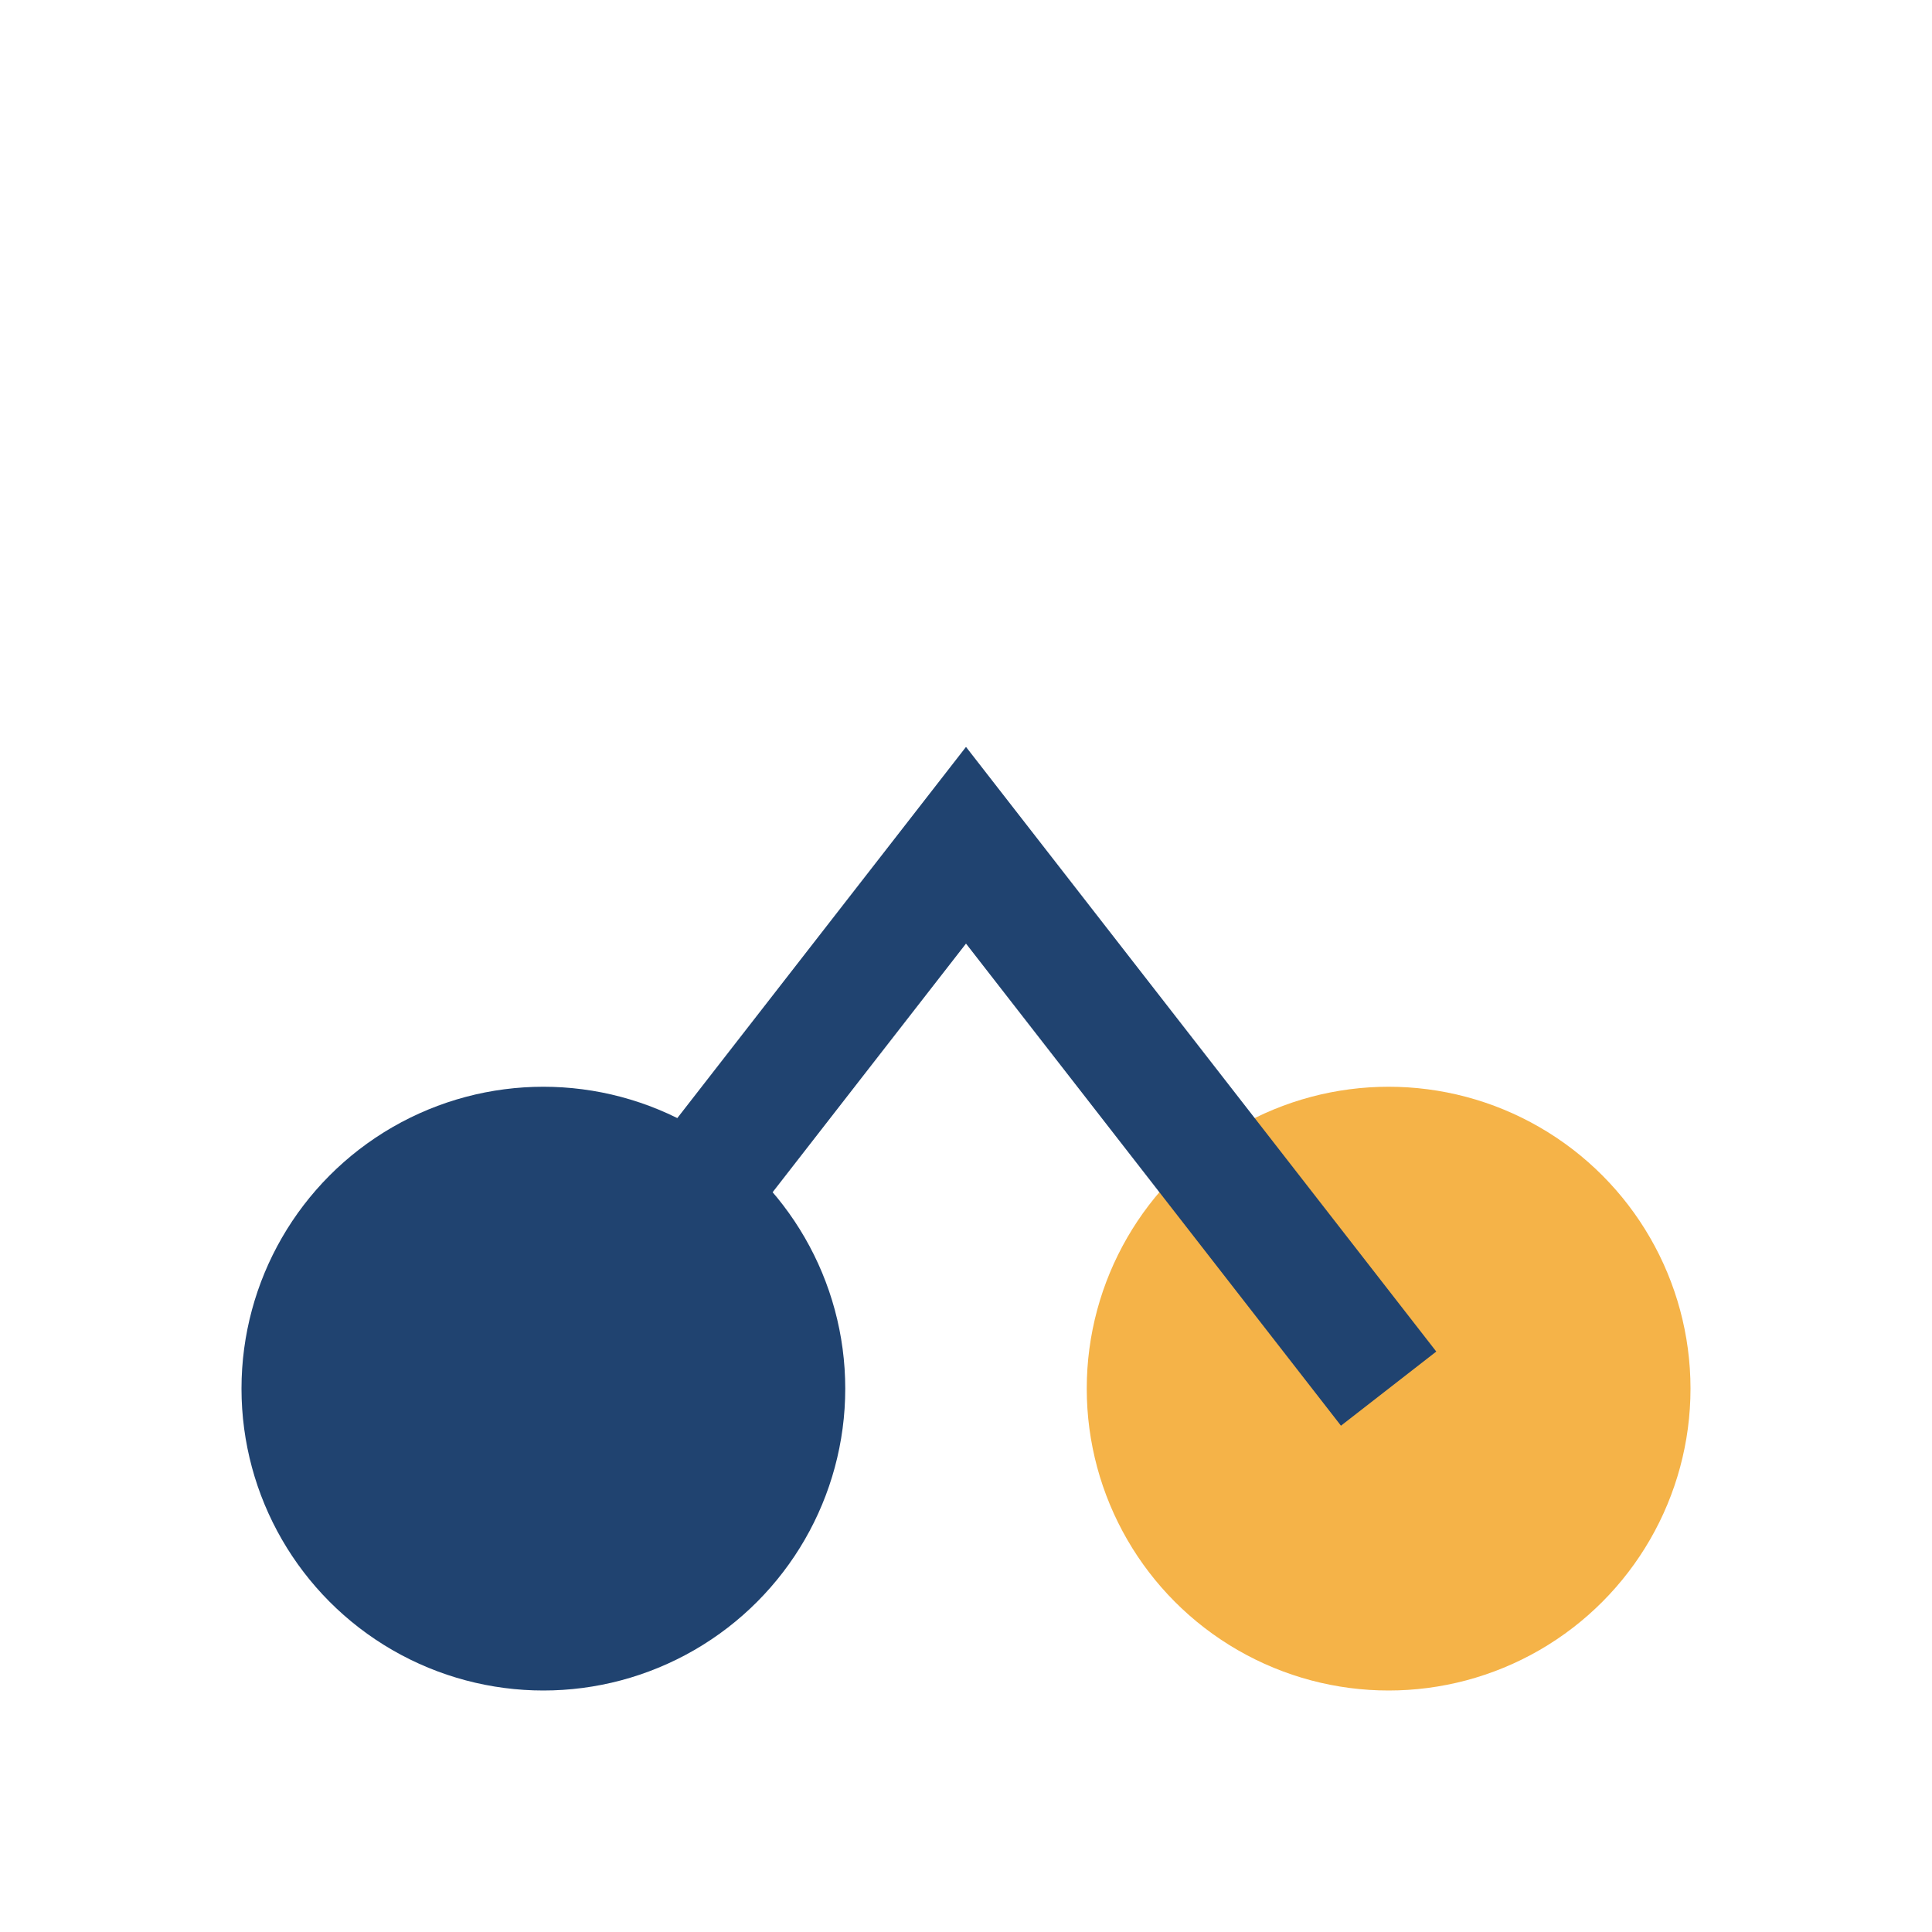
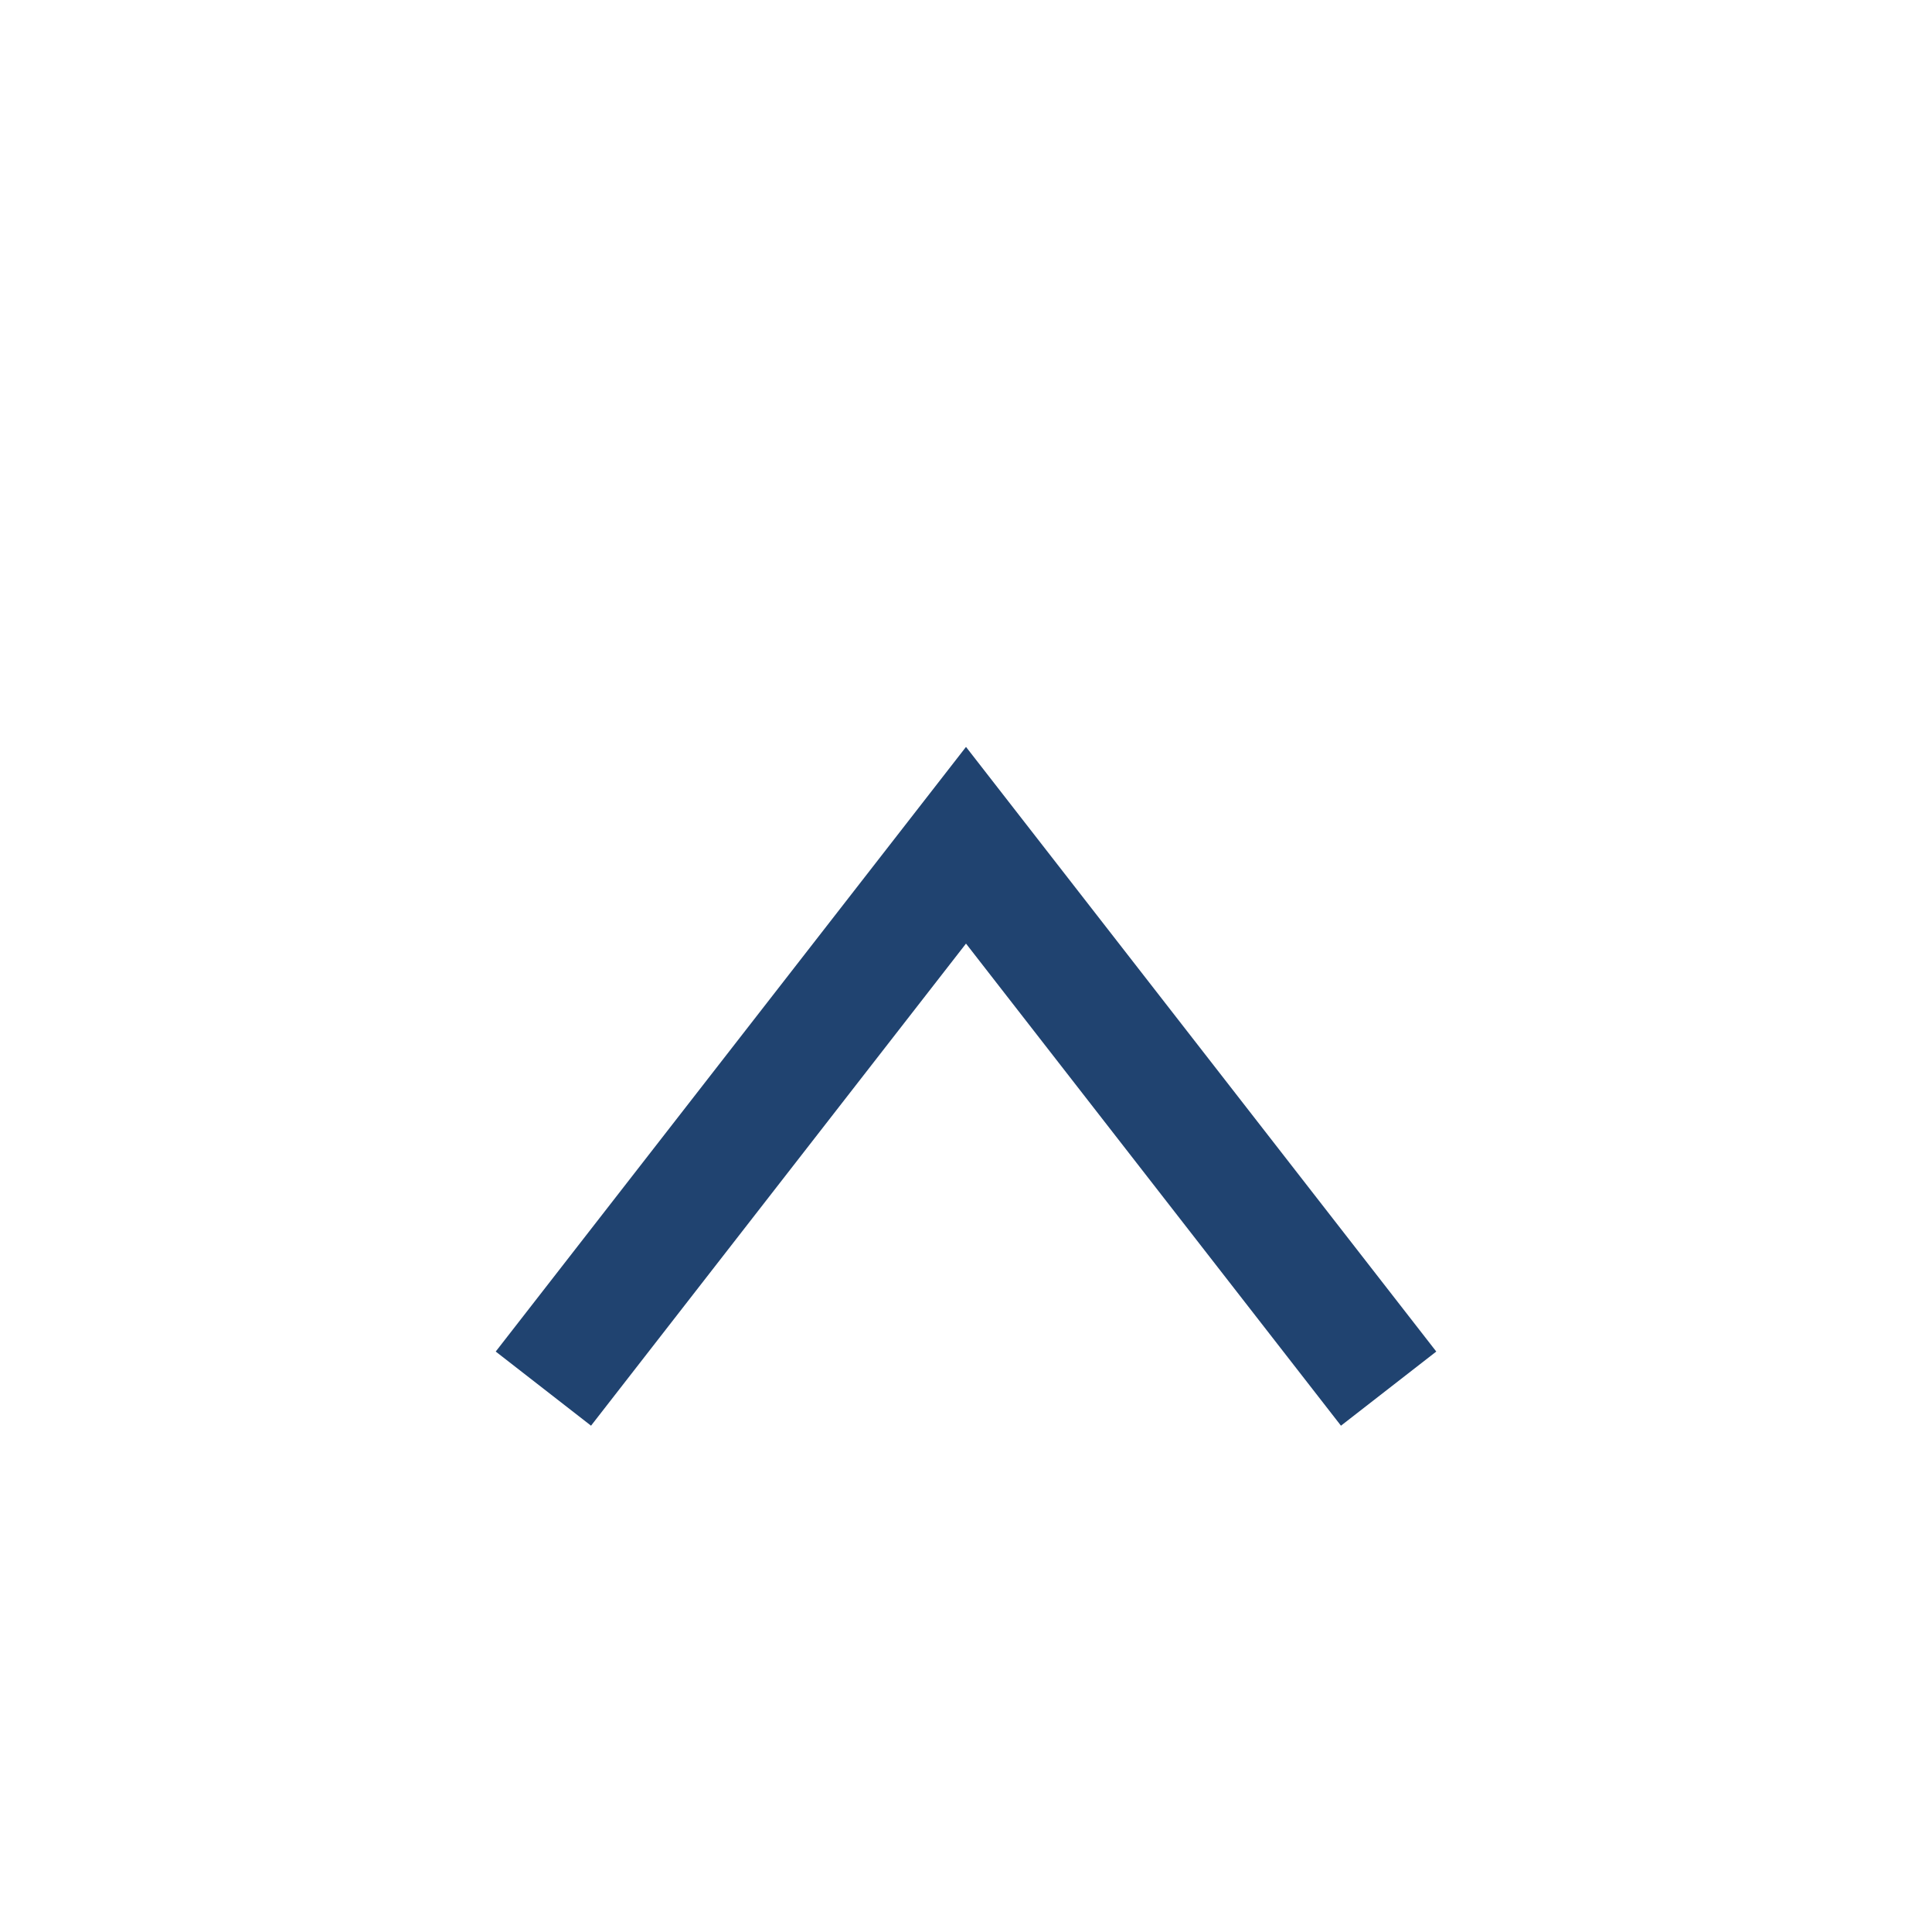
<svg xmlns="http://www.w3.org/2000/svg" width="32" height="32" viewBox="0 0 32 32">
-   <circle cx="9" cy="23" r="5" fill="#204370" />
-   <circle cx="23" cy="23" r="5" fill="#F5B348" />
  <path d="M9 23l7-9 7 9" stroke="#204370" stroke-width="2" fill="none" />
</svg>